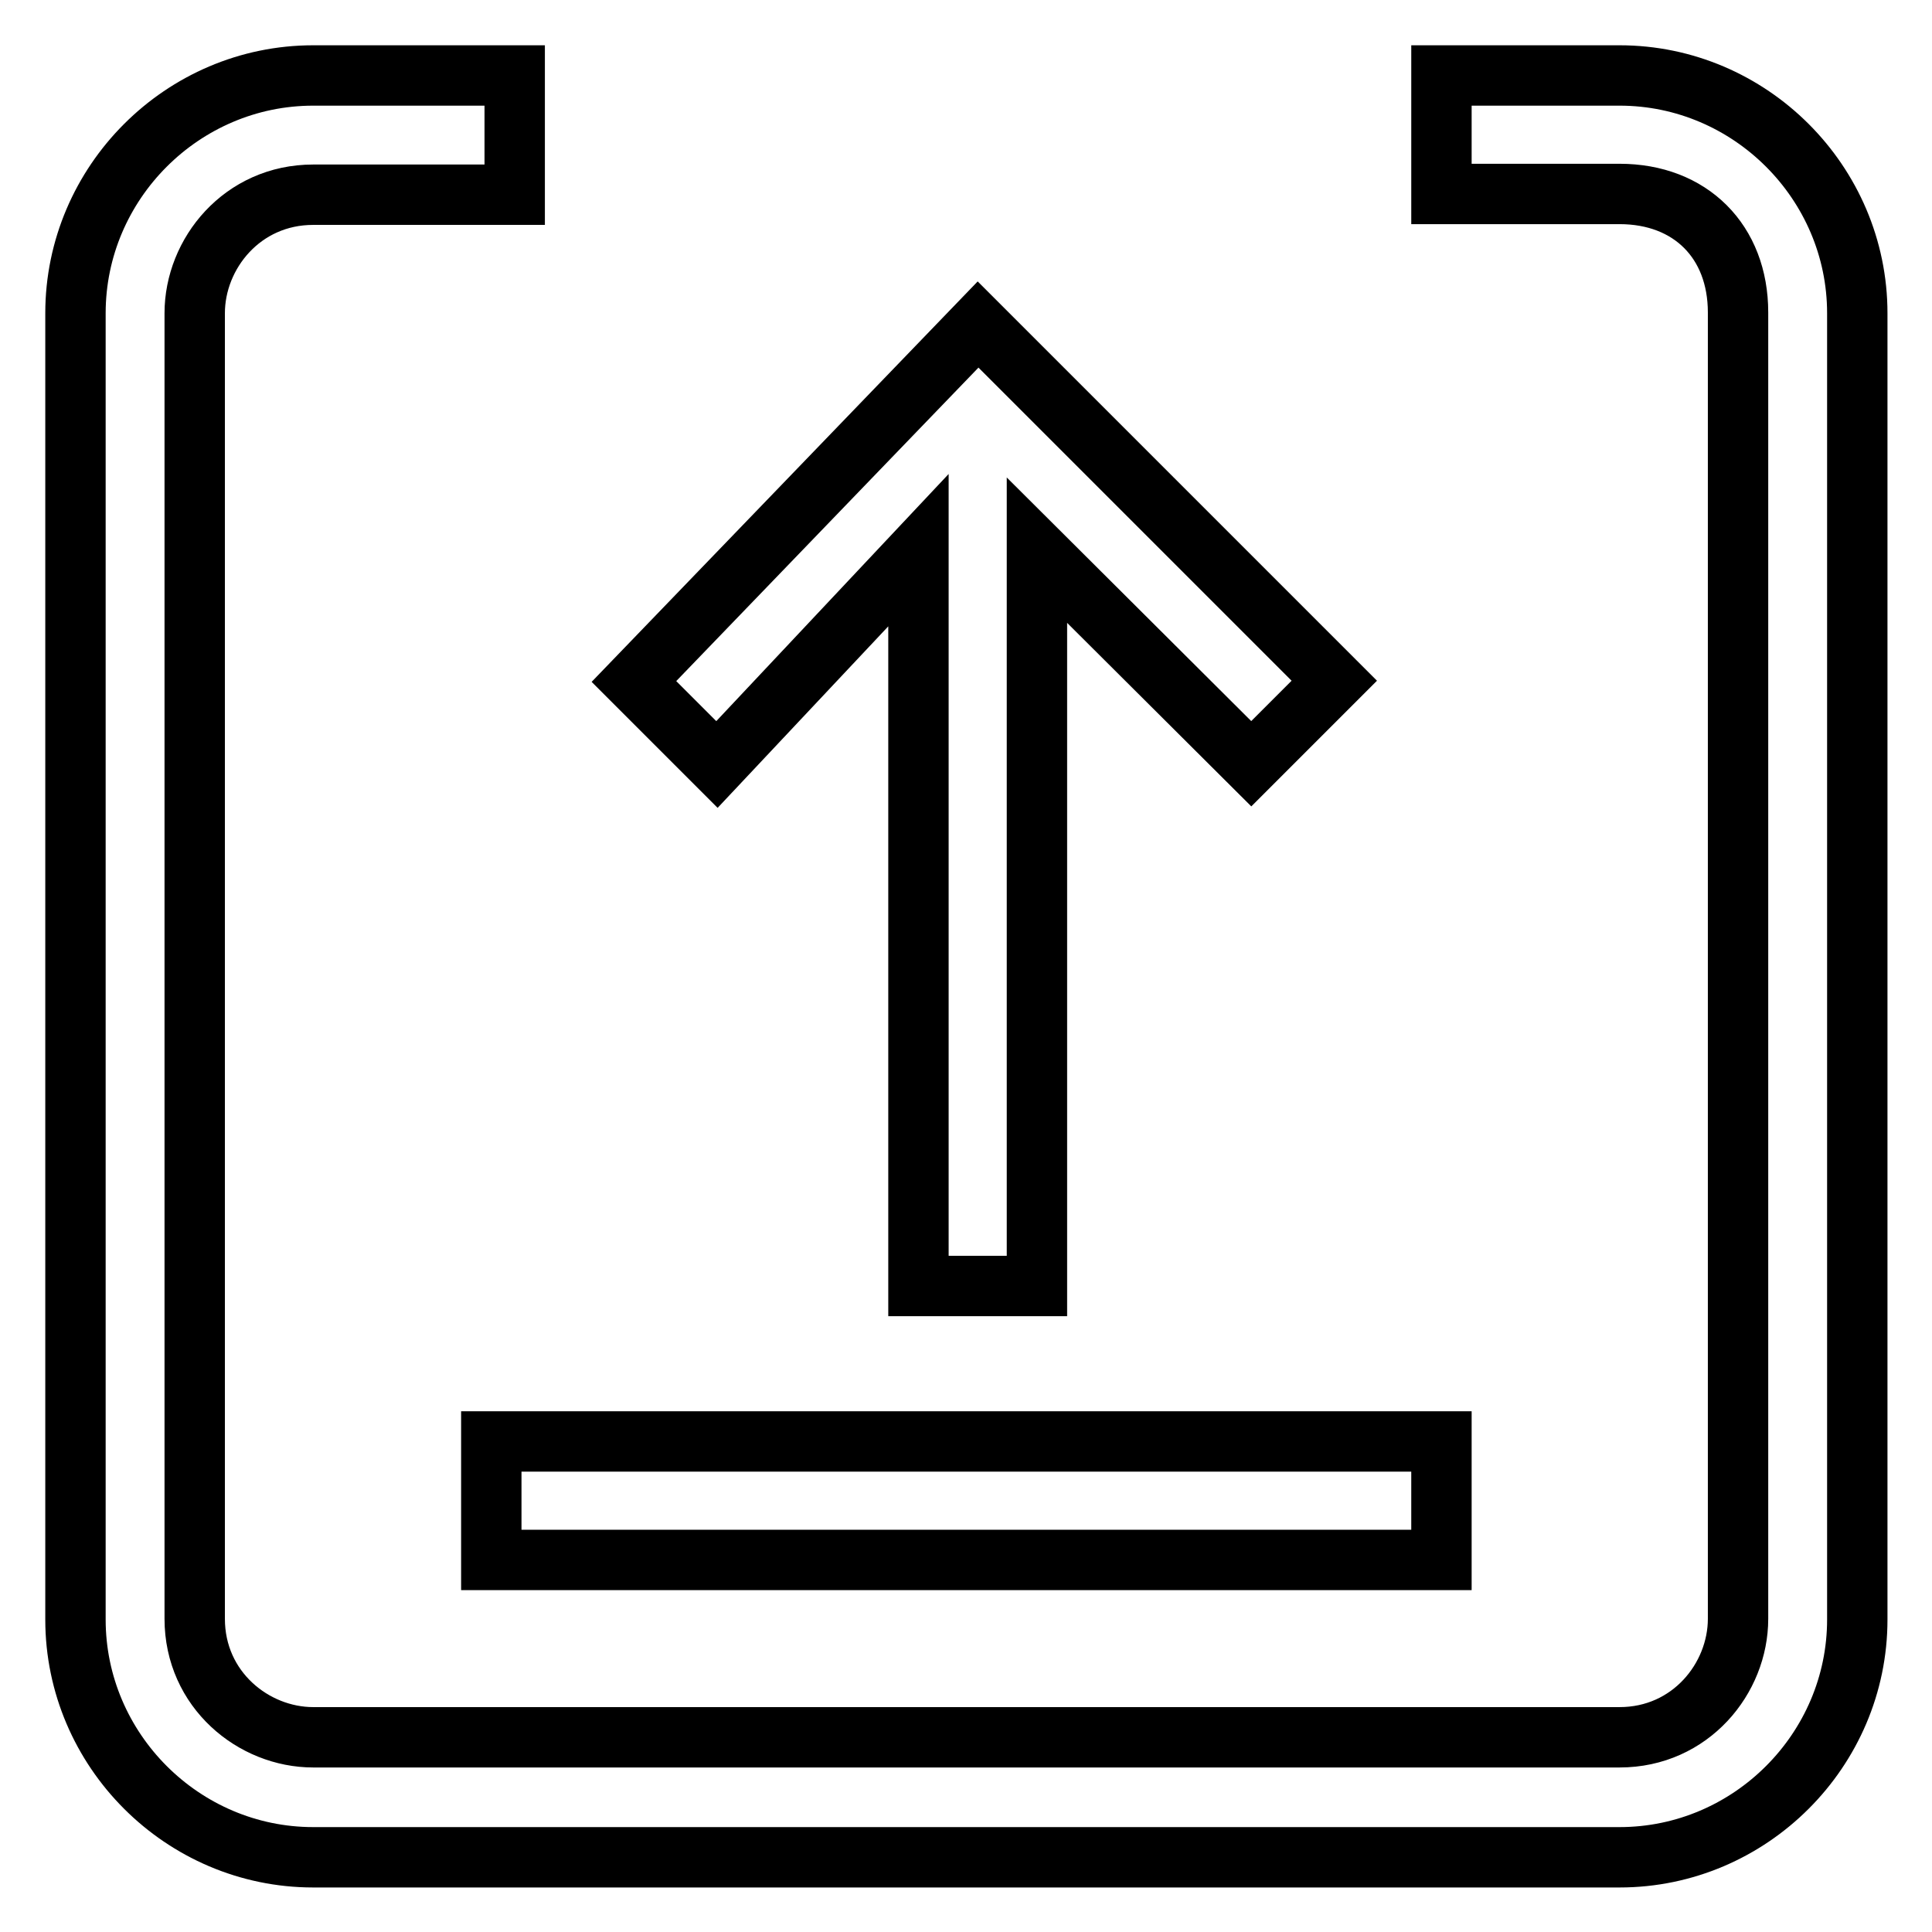
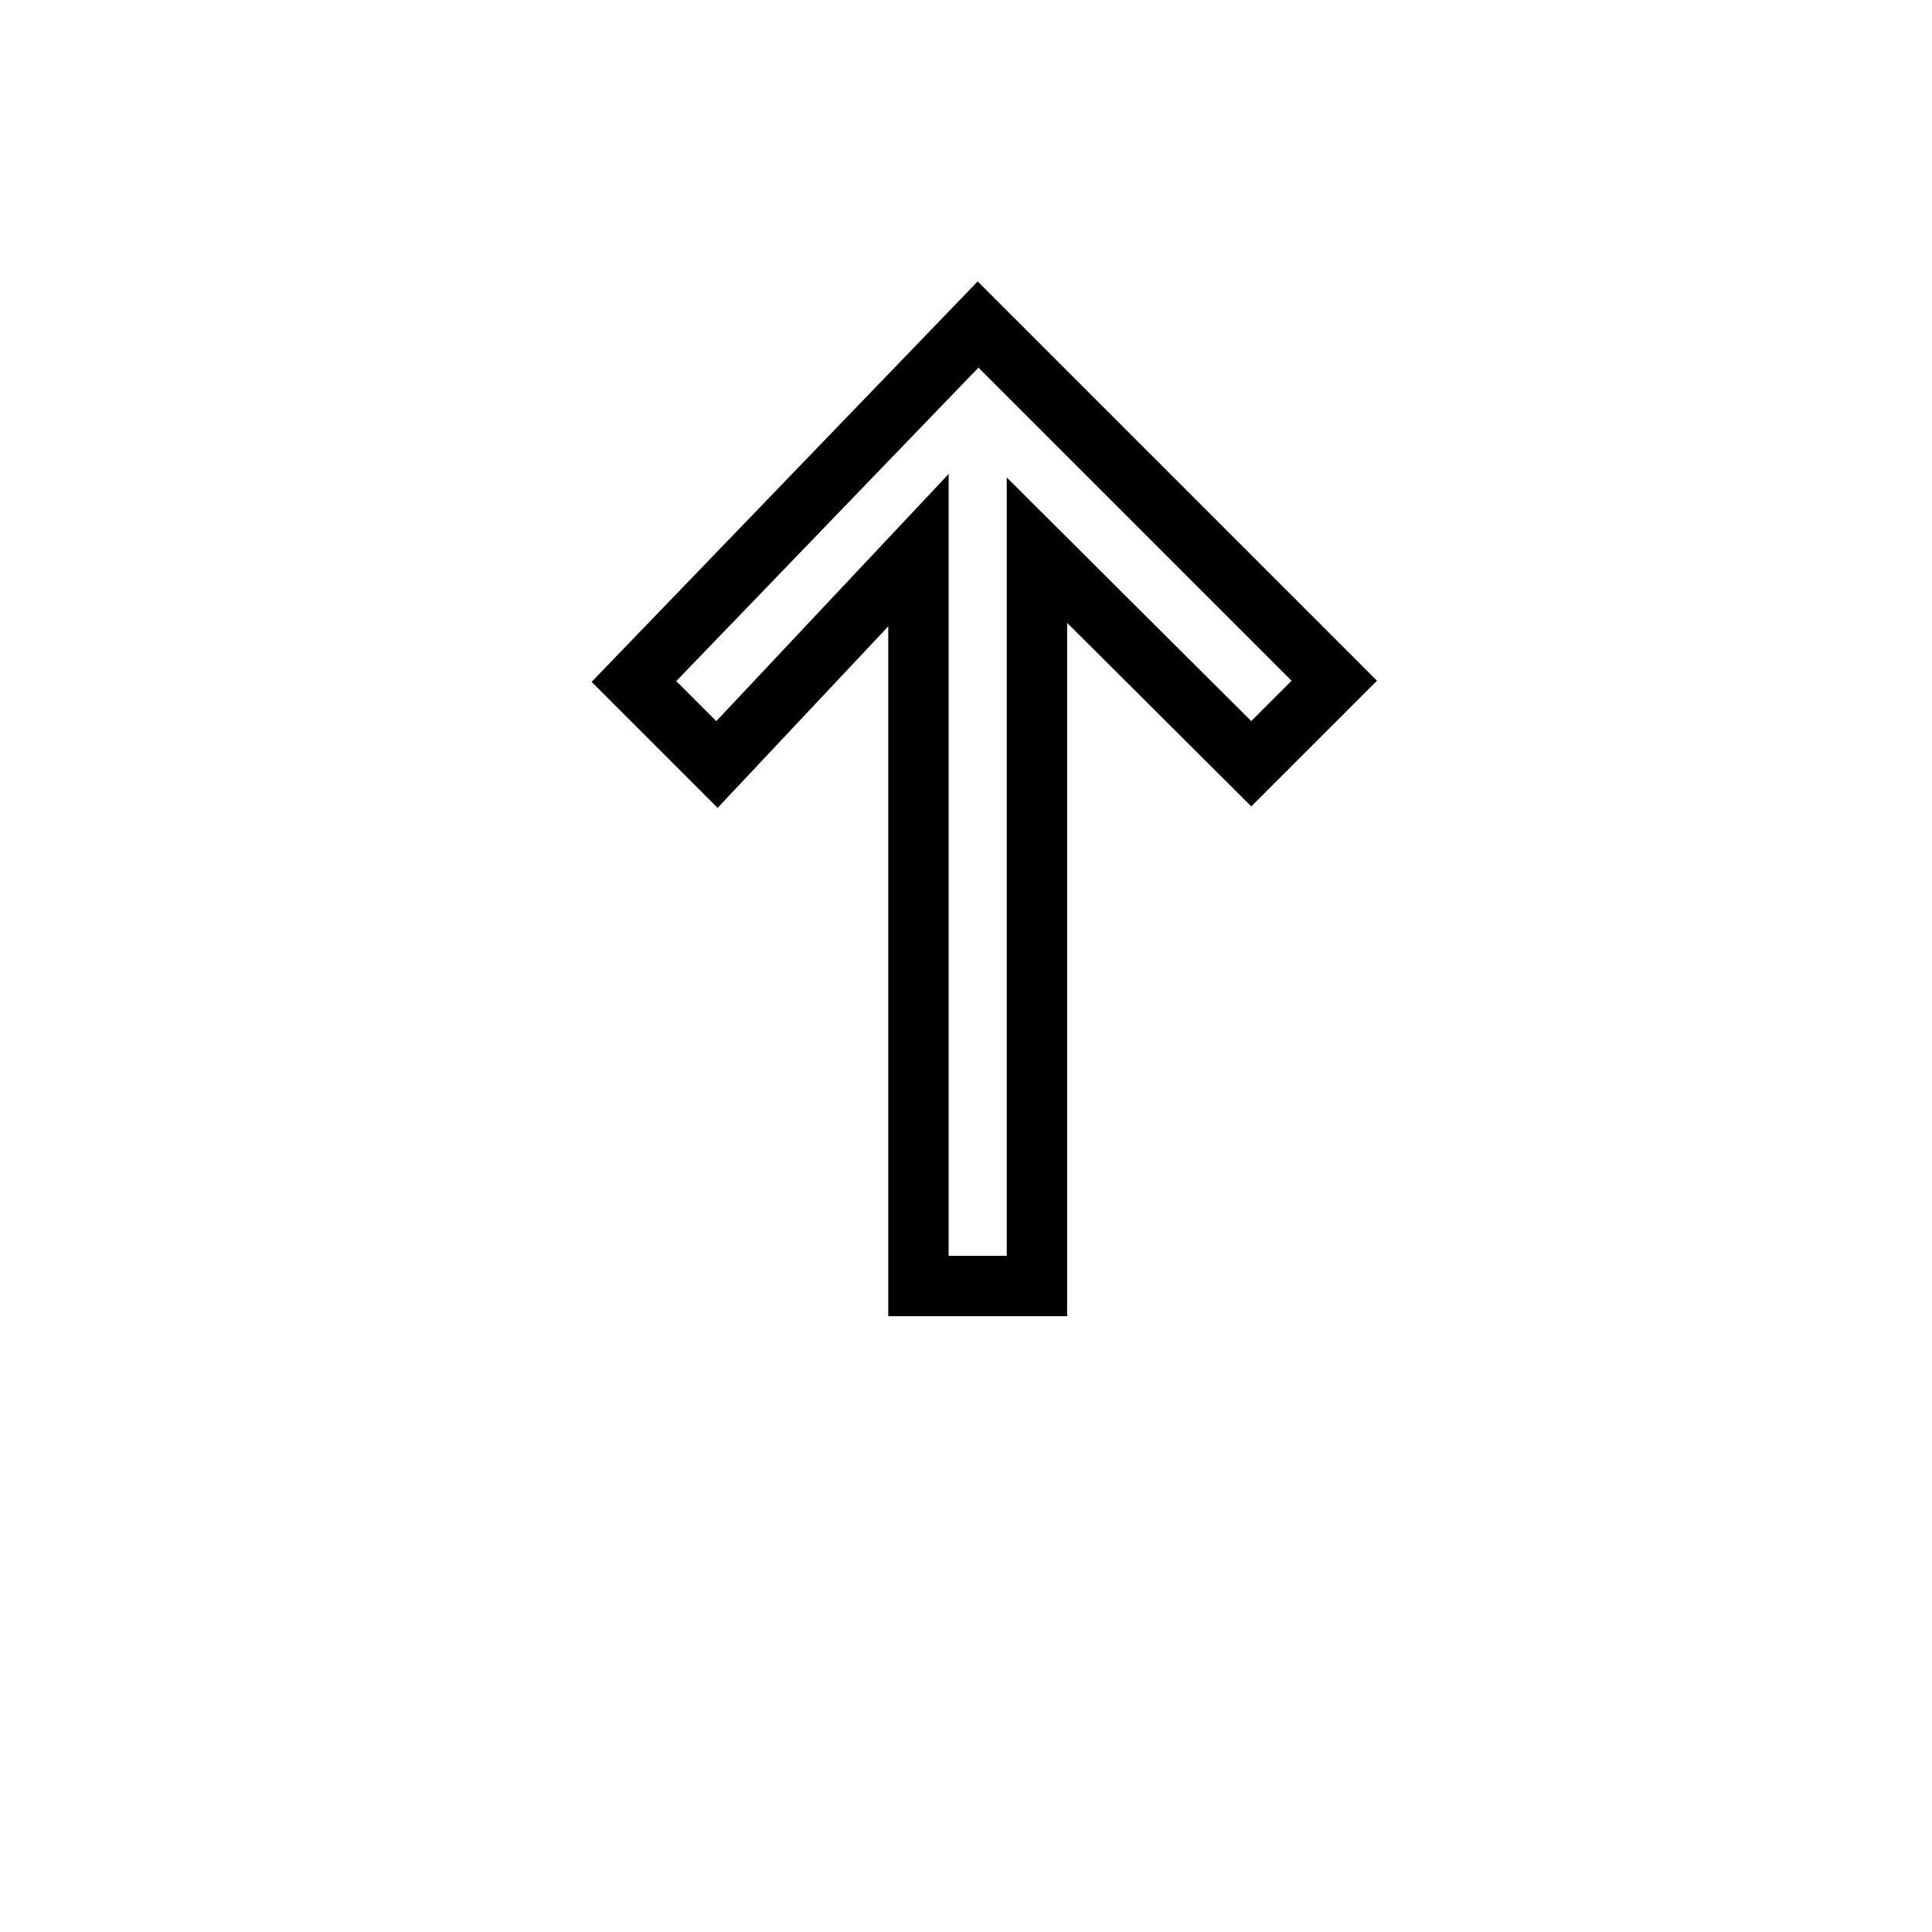
<svg xmlns="http://www.w3.org/2000/svg" version="1.1" x="0px" y="0px" viewBox="0 0 256 256" enable-background="new 0 0 256 256" xml:space="preserve">
  <g>
-     <path stroke-width="8" fill-opacity="0" stroke="#000000" d="M65.1,206.7h125.9v-15.7H65.1V206.7z" />
-     <path stroke-width="8" fill-opacity="0" stroke="#000000" d="M41.5,10C24.2,10,10,24.2,10,41.5v173.1c0,17.3,14.2,31.5,31.5,31.5h173.1c17.3,0,31.5-14.2,31.5-31.5V41.5 c0-17.3-14.2-31.5-31.5-31.5h-23.6v15.7h23.6c9.4,0,15.7,6.3,15.7,15.7v173.1c0,7.9-6.3,15.7-15.7,15.7H41.5 c-7.9,0-15.7-6.3-15.7-15.7V41.5c0-7.9,6.3-15.7,15.7-15.7h26.7V10H41.5L41.5,10z" />
    <path stroke-width="8" fill-opacity="0" stroke="#000000" d="M137.4,72.9v97.5h-15.7V72.9L95,101.3l-11-11L129.6,43l47.2,47.2l-11,11L137.4,72.9z" />
  </g>
</svg>